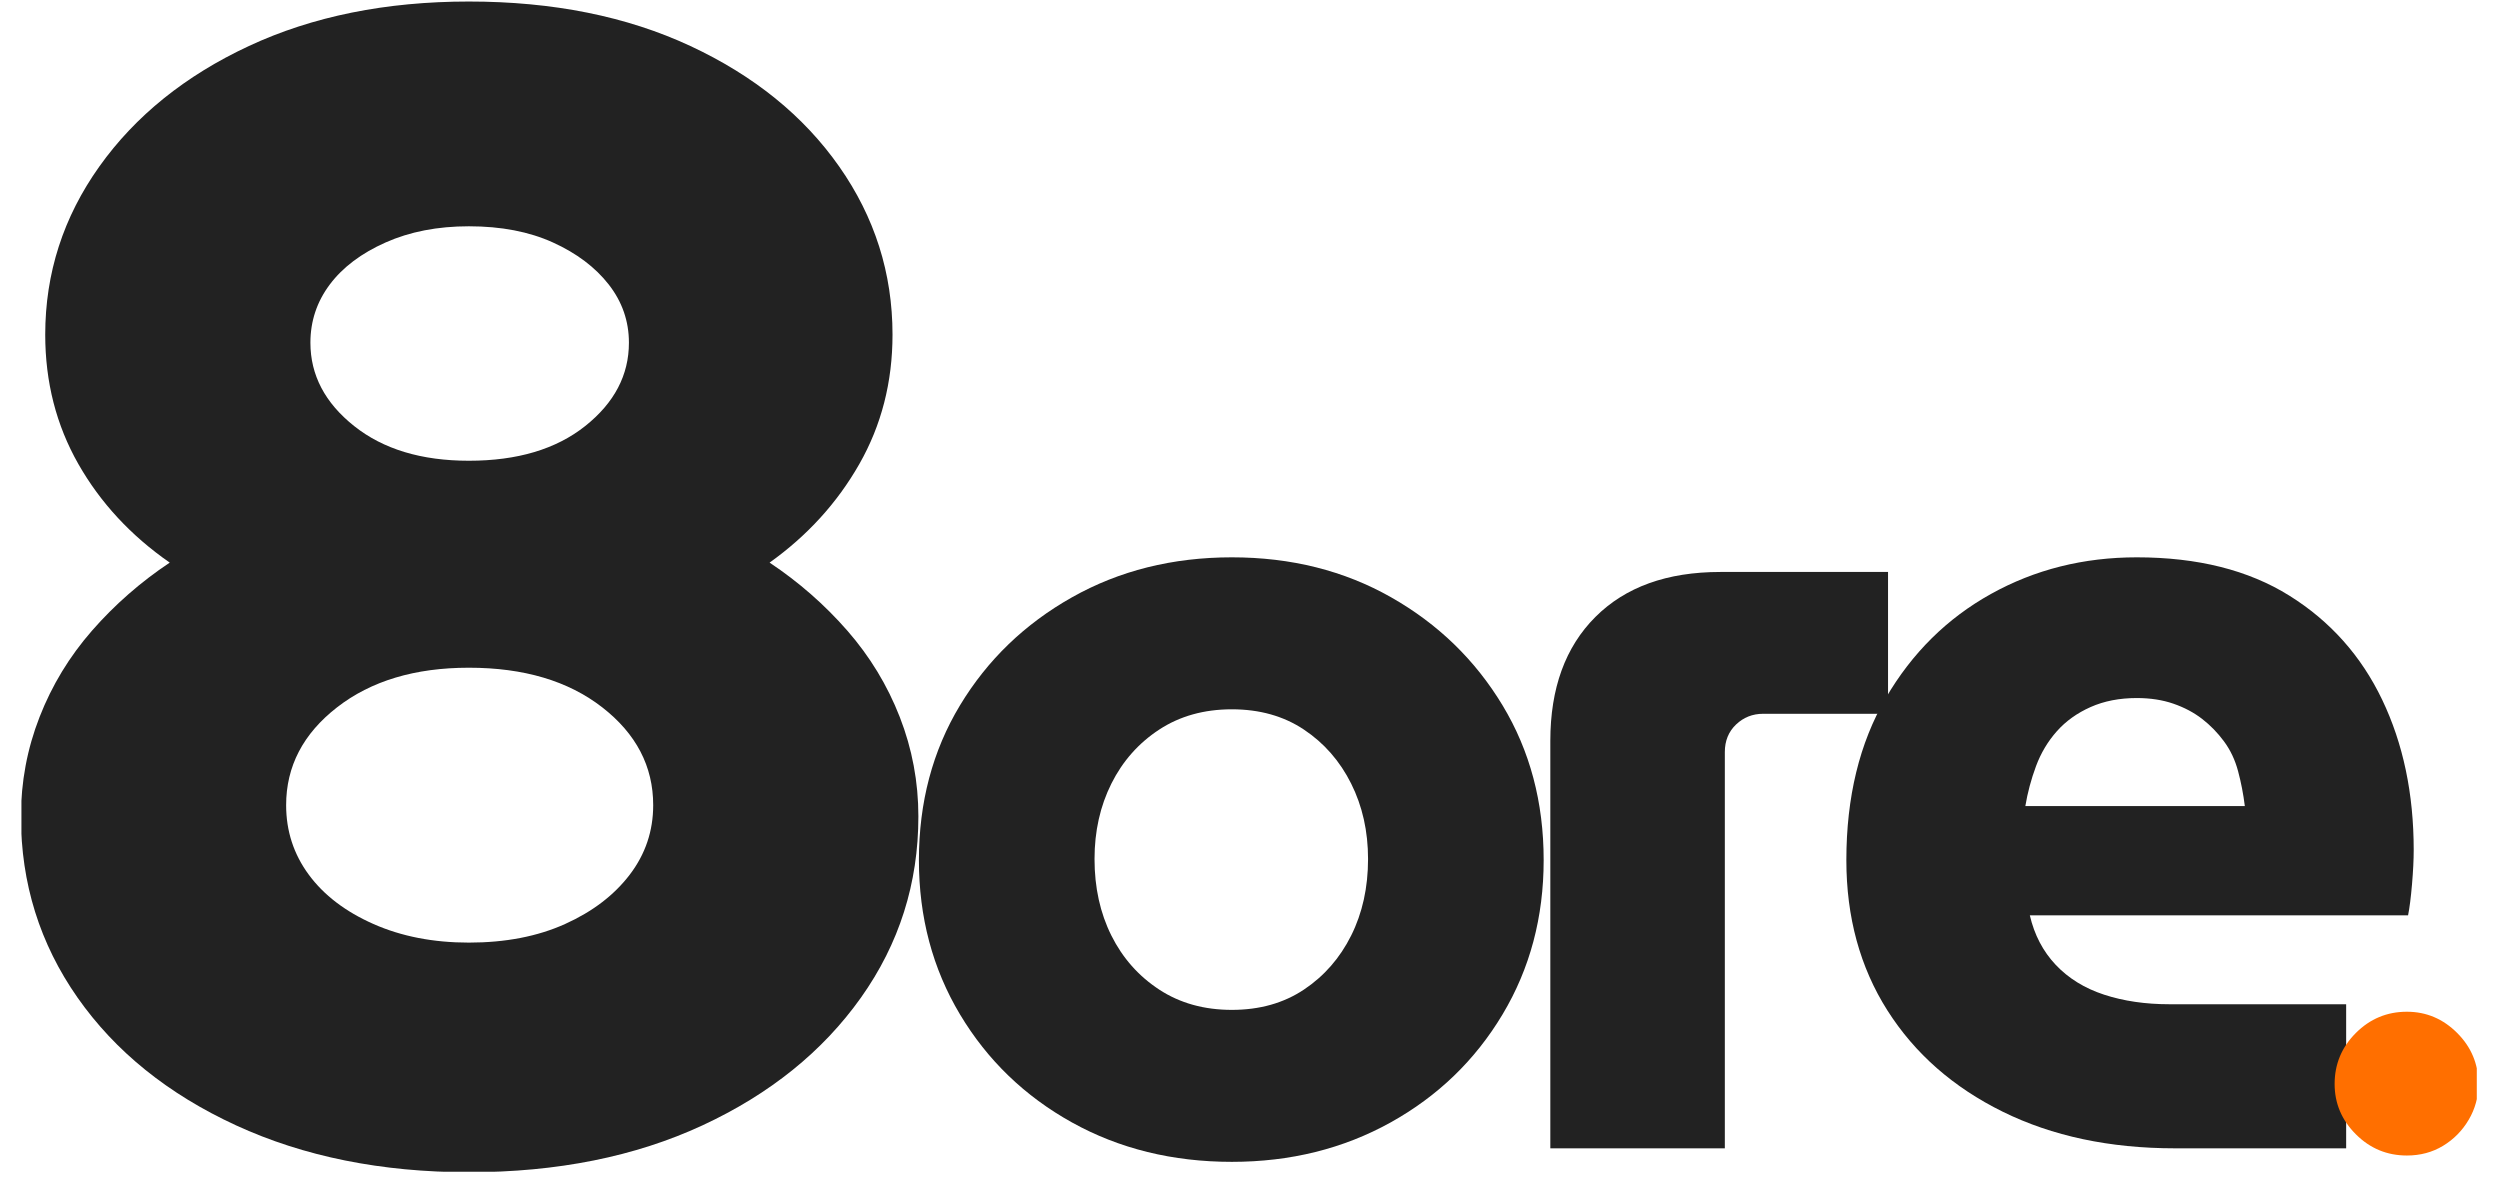
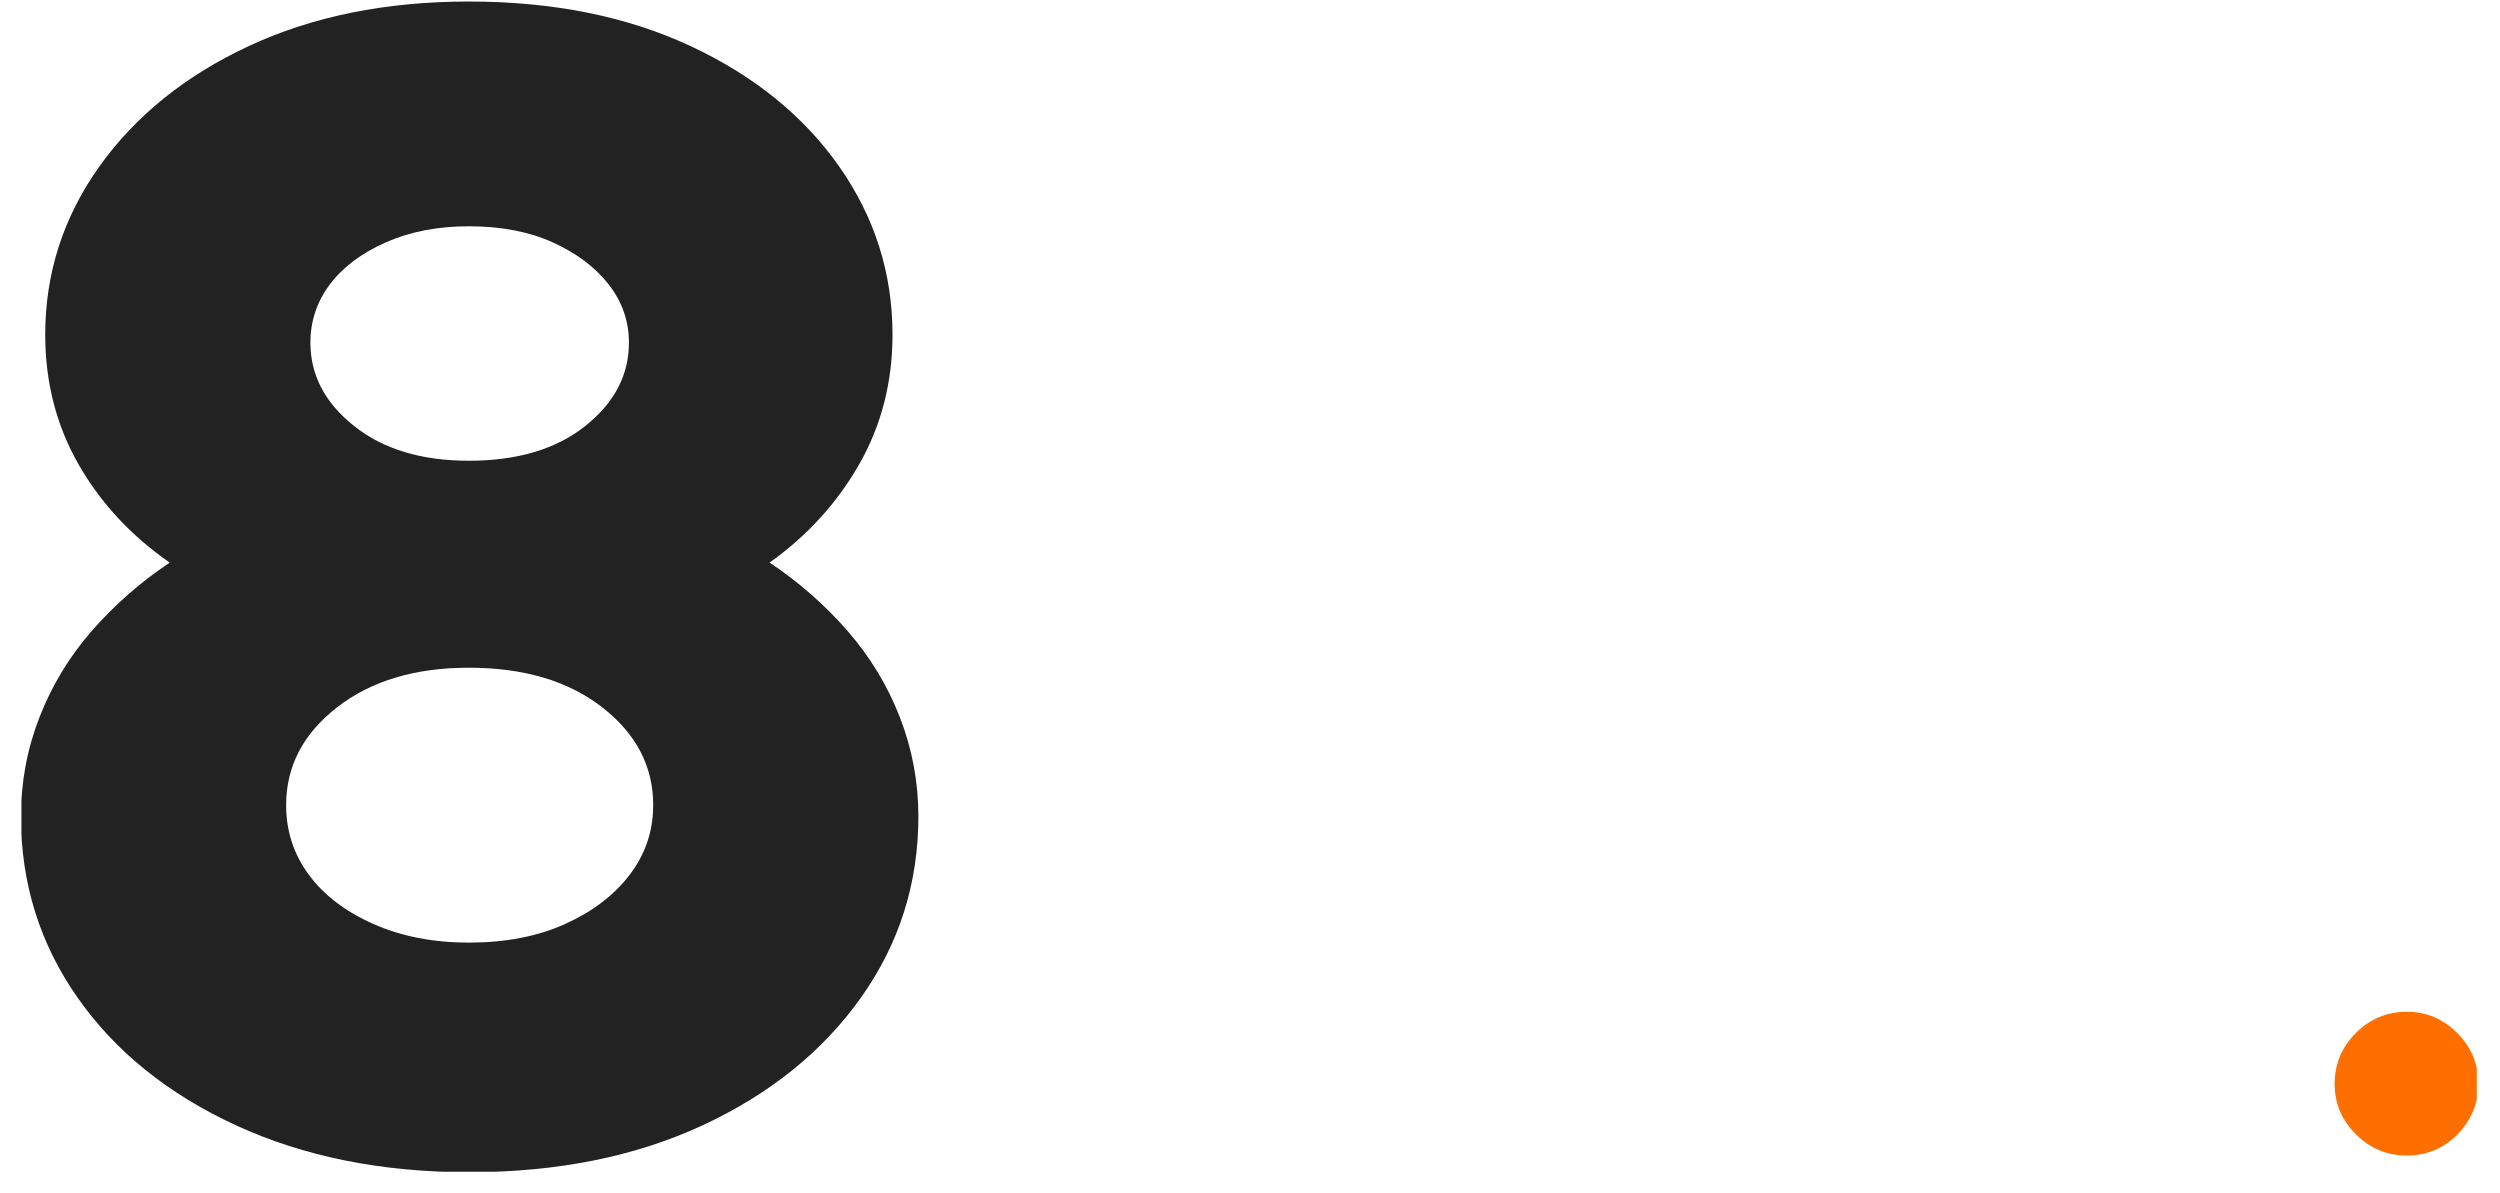
<svg xmlns="http://www.w3.org/2000/svg" width="1383" zoomAndPan="magnify" viewBox="0 0 1038 503.04" height="660" preserveAspectRatio="xMidYMid meet" version="1.0">
  <defs>
    <g />
    <clipPath id="feb79bdee1">
      <path d="M 0.988 0 L 1036.262 0 L 1036.262 494.059 L 0.988 494.059 Z M 0.988 0 " clip-rule="nonzero" />
    </clipPath>
    <clipPath id="a4ef5275af">
      <path d="M 0.988 0 L 385 0 L 385 494.059 L 0.988 494.059 Z M 0.988 0 " clip-rule="nonzero" />
    </clipPath>
    <clipPath id="ab4467168e">
      <path d="M 0.988 0 L 380 0 L 380 494.059 L 0.988 494.059 Z M 0.988 0 " clip-rule="nonzero" />
    </clipPath>
    <clipPath id="b4d4a94db8">
      <rect x="0" width="385" y="0" height="495" />
    </clipPath>
    <clipPath id="1949caef67">
-       <path d="M 363 0 L 1013 0 L 1013 494.059 L 363 494.059 Z M 363 0 " clip-rule="nonzero" />
-     </clipPath>
+       </clipPath>
    <clipPath id="fc0aa5fea0">
      <rect x="0" width="650" y="0" height="495" />
    </clipPath>
    <clipPath id="19fd0bc2c9">
      <path d="M 964 127 L 1036.262 127 L 1036.262 494.059 L 964 494.059 Z M 964 127 " clip-rule="nonzero" />
    </clipPath>
    <clipPath id="9bbb84bcc4">
      <path d="M 12 299 L 72.262 299 L 72.262 361 L 12 361 Z M 12 299 " clip-rule="nonzero" />
    </clipPath>
    <clipPath id="064d162714">
      <rect x="0" width="73" y="0" height="368" />
    </clipPath>
    <clipPath id="9e656de4f2">
      <rect x="0" width="1037" y="0" height="495" />
    </clipPath>
  </defs>
  <g clip-path="url(#feb79bdee1)">
    <g>
      <g clip-path="url(#9e656de4f2)">
        <g clip-path="url(#a4ef5275af)">
          <g>
            <g clip-path="url(#b4d4a94db8)">
              <g clip-path="url(#ab4467168e)">
                <g fill="#222222" fill-opacity="1">
                  <g transform="translate(-31.933, 486.066)">
                    <g>
                      <path d="M 221.578 8.188 C 184.754 8.188 152.023 1.598 123.391 -11.578 C 94.766 -24.766 72.492 -42.719 56.578 -65.438 C 40.672 -88.164 32.719 -113.625 32.719 -141.812 C 32.719 -156.352 35.332 -170.328 40.562 -183.734 C 45.789 -197.141 53.176 -209.297 62.719 -220.203 C 72.27 -231.117 83.18 -240.664 95.453 -248.844 C 79.086 -260.207 66.242 -274.066 56.922 -290.422 C 47.609 -306.785 42.953 -324.969 42.953 -344.969 C 42.953 -370.875 50.562 -394.508 65.781 -415.875 C 81.008 -437.238 102.031 -454.172 128.844 -466.672 C 155.664 -479.172 186.578 -485.422 221.578 -485.422 C 257.023 -485.422 288.156 -479.172 314.969 -466.672 C 341.789 -454.172 362.703 -437.238 377.703 -415.875 C 392.703 -394.508 400.203 -370.875 400.203 -344.969 C 400.203 -324.969 395.539 -306.785 386.219 -290.422 C 376.906 -274.066 364.289 -260.207 348.375 -248.844 C 360.656 -240.664 371.566 -231.117 381.109 -220.203 C 390.648 -209.297 398.035 -197.141 403.266 -183.734 C 408.492 -170.328 411.109 -156.352 411.109 -141.812 C 411.109 -113.625 403.039 -88.164 386.906 -65.438 C 370.77 -42.719 348.5 -24.766 320.094 -11.578 C 291.688 1.598 258.848 8.188 221.578 8.188 Z M 221.578 -88.625 C 237.023 -88.625 250.547 -91.238 262.141 -96.469 C 273.734 -101.695 282.82 -108.629 289.406 -117.266 C 296 -125.898 299.297 -135.672 299.297 -146.578 C 299.297 -162.941 292.133 -176.691 277.812 -187.828 C 263.5 -198.961 244.754 -204.531 221.578 -204.531 C 198.848 -204.531 180.32 -198.961 166 -187.828 C 151.688 -176.691 144.531 -162.941 144.531 -146.578 C 144.531 -135.672 147.711 -125.898 154.078 -117.266 C 160.441 -108.629 169.531 -101.695 181.344 -96.469 C 193.164 -91.238 206.578 -88.625 221.578 -88.625 Z M 221.578 -291.797 C 242.023 -291.797 258.383 -296.68 270.656 -306.453 C 282.926 -316.223 289.062 -327.926 289.062 -341.562 C 289.062 -350.656 286.223 -358.836 280.547 -366.109 C 274.867 -373.379 267.031 -379.285 257.031 -383.828 C 247.031 -388.379 235.211 -390.656 221.578 -390.656 C 208.391 -390.656 196.68 -388.379 186.453 -383.828 C 176.234 -379.285 168.395 -373.379 162.938 -366.109 C 157.488 -358.836 154.766 -350.656 154.766 -341.562 C 154.766 -327.926 160.898 -316.223 173.172 -306.453 C 185.441 -296.68 201.578 -291.797 221.578 -291.797 Z M 221.578 -291.797 " />
                    </g>
                  </g>
                </g>
              </g>
            </g>
          </g>
        </g>
        <g clip-path="url(#1949caef67)">
          <g transform="matrix(1, 0, 0, 1, 363, 0)">
            <g clip-path="url(#fc0aa5fea0)">
              <g fill="#222222" fill-opacity="1">
                <g transform="translate(0.259, 484.179)">
                  <g>
                    <path d="M 148.094 5.703 C 123.094 5.703 100.625 0.164 80.688 -10.906 C 60.75 -21.988 45.004 -37.18 33.453 -56.484 C 21.91 -75.785 16.141 -97.461 16.141 -121.516 C 16.141 -145.879 21.91 -167.629 33.453 -186.766 C 45.004 -205.91 60.75 -221.098 80.688 -232.328 C 100.625 -243.566 123.094 -249.188 148.094 -249.188 C 173.082 -249.188 195.469 -243.566 215.25 -232.328 C 235.031 -221.098 250.691 -205.91 262.234 -186.766 C 273.785 -167.629 279.562 -145.879 279.562 -121.516 C 279.562 -97.461 273.785 -75.785 262.234 -56.484 C 250.691 -37.18 234.953 -21.988 215.016 -10.906 C 195.078 0.164 172.77 5.703 148.094 5.703 Z M 148.094 -58.375 C 159.801 -58.375 169.926 -61.223 178.469 -66.922 C 187.008 -72.617 193.648 -80.211 198.391 -89.703 C 203.141 -99.203 205.516 -109.961 205.516 -121.984 C 205.516 -133.691 203.141 -144.289 198.391 -153.781 C 193.648 -163.27 187.008 -170.863 178.469 -176.562 C 169.926 -182.258 159.801 -185.109 148.094 -185.109 C 136.383 -185.109 126.176 -182.258 117.469 -176.562 C 108.77 -170.863 102.047 -163.27 97.297 -153.781 C 92.555 -144.289 90.188 -133.691 90.188 -121.984 C 90.188 -109.961 92.555 -99.203 97.297 -89.703 C 102.047 -80.211 108.77 -72.617 117.469 -66.922 C 126.176 -61.223 136.383 -58.375 148.094 -58.375 Z M 148.094 -58.375 " />
                  </g>
                </g>
              </g>
              <g fill="#222222" fill-opacity="1">
                <g transform="translate(257.004, 484.179)">
                  <g>
-                     <path d="M 25.625 0 L 25.625 -171.812 C 25.625 -193.969 31.953 -211.375 44.609 -224.031 C 57.273 -236.688 74.836 -243.016 97.297 -243.016 L 168.016 -243.016 L 168.016 -183.219 L 115.344 -183.219 C 110.906 -183.219 107.102 -181.711 103.938 -178.703 C 100.781 -175.691 99.203 -171.816 99.203 -167.078 L 99.203 0 Z M 25.625 0 " />
-                   </g>
+                     </g>
                </g>
              </g>
              <g fill="#222222" fill-opacity="1">
                <g transform="translate(391.305, 484.179)">
                  <g>
-                     <path d="M 154.734 0 C 127.203 0 102.992 -5.141 82.109 -15.422 C 61.223 -25.711 45.004 -39.953 33.453 -58.141 C 21.91 -76.336 16.141 -97.461 16.141 -121.516 C 16.141 -148.086 21.676 -170.863 32.75 -189.844 C 43.82 -208.832 58.613 -223.469 77.125 -233.75 C 95.633 -244.039 116.125 -249.188 138.594 -249.188 C 164.227 -249.188 185.664 -243.805 202.906 -233.047 C 220.156 -222.285 233.207 -207.648 242.062 -189.141 C 250.926 -170.629 255.359 -149.508 255.359 -125.781 C 255.359 -121.664 255.117 -116.836 254.641 -111.297 C 254.172 -105.766 253.617 -101.414 252.984 -98.25 L 93.5 -98.25 C 95.406 -90.02 99.047 -83.055 104.422 -77.359 C 109.797 -71.672 116.598 -67.477 124.828 -64.781 C 133.055 -62.094 142.234 -60.75 152.359 -60.75 L 226.875 -60.75 L 226.875 0 Z M 91.609 -144.297 L 184.156 -144.297 C 183.531 -149.359 182.582 -154.258 181.312 -159 C 180.051 -163.75 178.07 -167.941 175.375 -171.578 C 172.688 -175.223 169.602 -178.391 166.125 -181.078 C 162.645 -183.766 158.609 -185.898 154.016 -187.484 C 149.43 -189.066 144.289 -189.859 138.594 -189.859 C 131.312 -189.859 124.82 -188.594 119.125 -186.062 C 113.438 -183.531 108.691 -180.129 104.891 -175.859 C 101.098 -171.586 98.172 -166.68 96.109 -161.141 C 94.055 -155.598 92.555 -149.984 91.609 -144.297 Z M 91.609 -144.297 " />
-                   </g>
+                     </g>
                </g>
              </g>
            </g>
          </g>
        </g>
        <g clip-path="url(#19fd0bc2c9)">
          <g transform="matrix(1, 0, 0, 1, 964, 127)">
            <g clip-path="url(#064d162714)">
              <g clip-path="url(#9bbb84bcc4)">
                <g fill="#ff6f00" fill-opacity="1">
                  <g transform="translate(0.693, 356.445)">
                    <g>
                      <path d="M 42.094 3.766 C 33.719 3.766 26.547 0.781 20.578 -5.188 C 14.609 -11.156 11.625 -18.223 11.625 -26.391 C 11.625 -34.766 14.609 -41.938 20.578 -47.906 C 26.547 -53.875 33.719 -56.859 42.094 -56.859 C 50.258 -56.859 57.328 -53.875 63.297 -47.906 C 69.266 -41.938 72.25 -34.766 72.25 -26.391 C 72.25 -20.941 70.883 -15.91 68.156 -11.297 C 65.438 -6.691 61.828 -3.031 57.328 -0.312 C 52.828 2.406 47.75 3.766 42.094 3.766 Z M 42.094 3.766 " />
                    </g>
                  </g>
                </g>
              </g>
            </g>
          </g>
        </g>
      </g>
    </g>
  </g>
</svg>